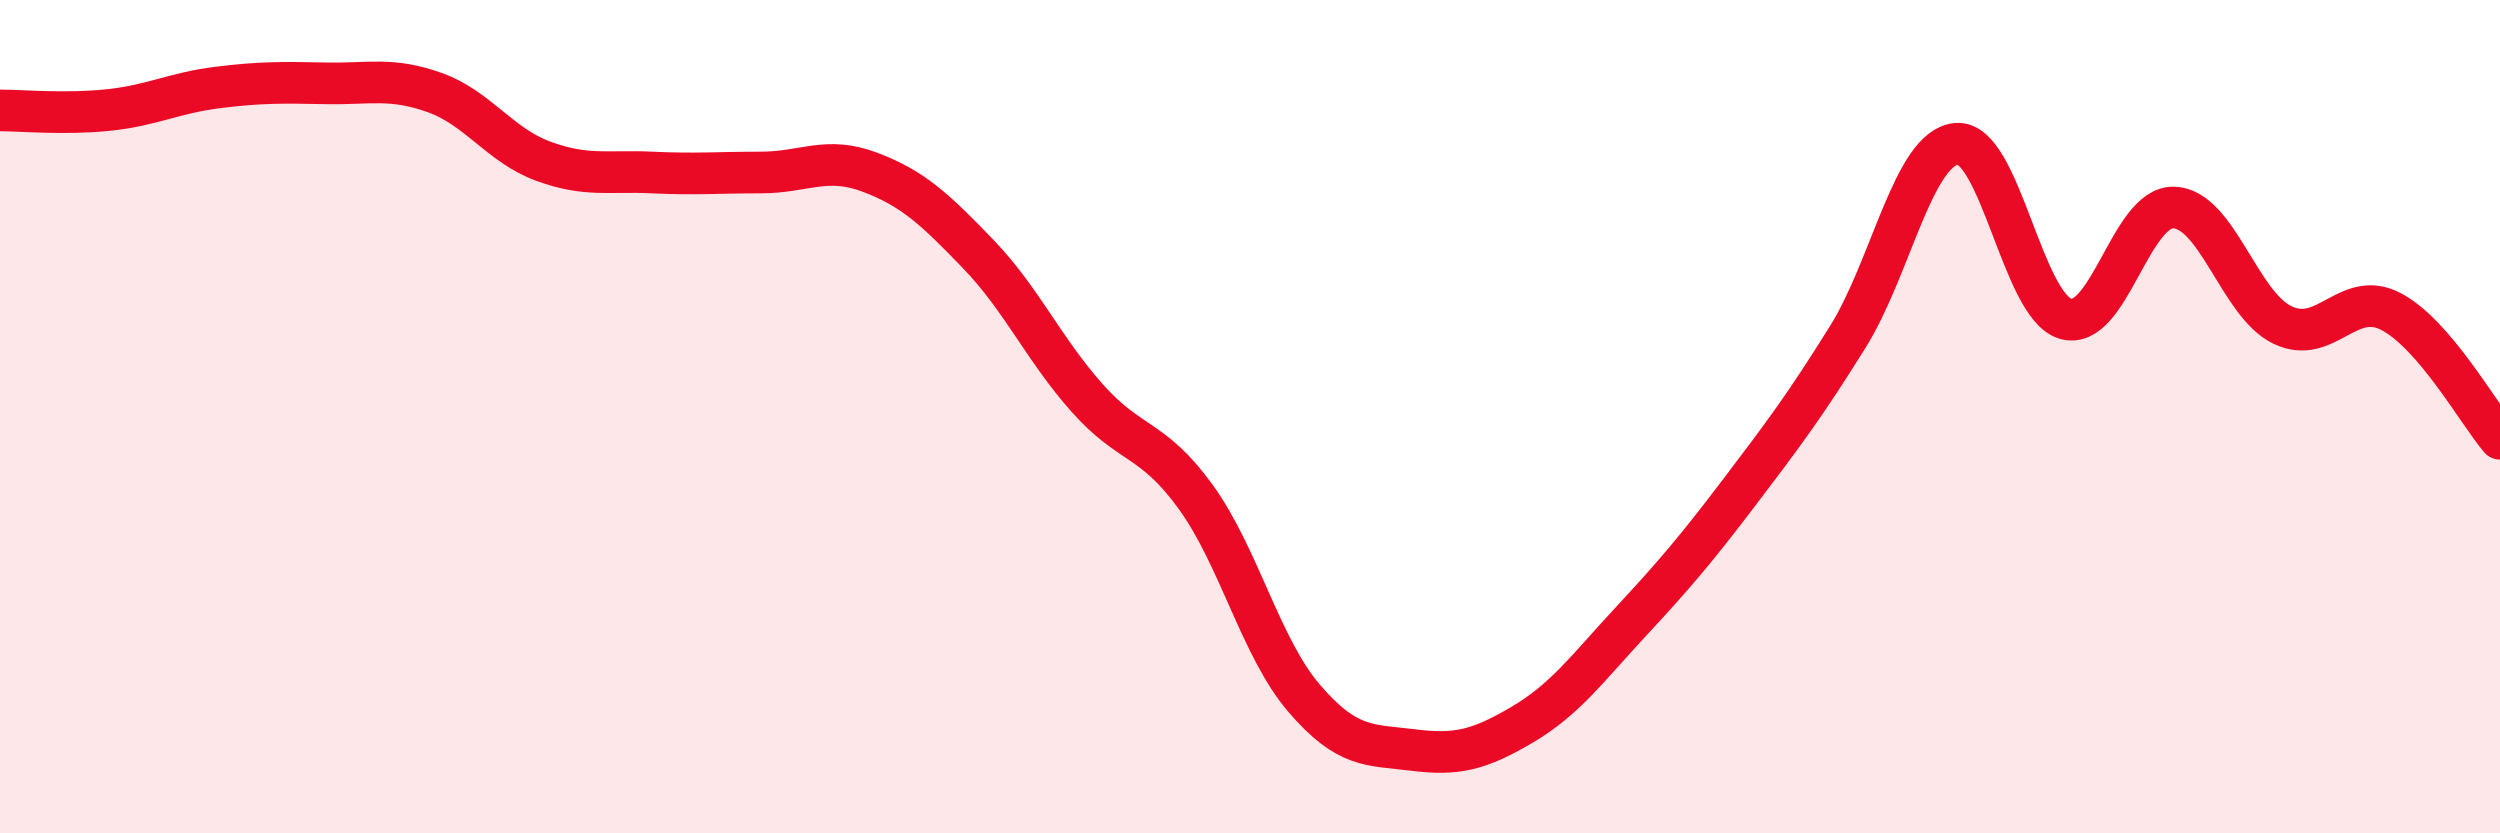
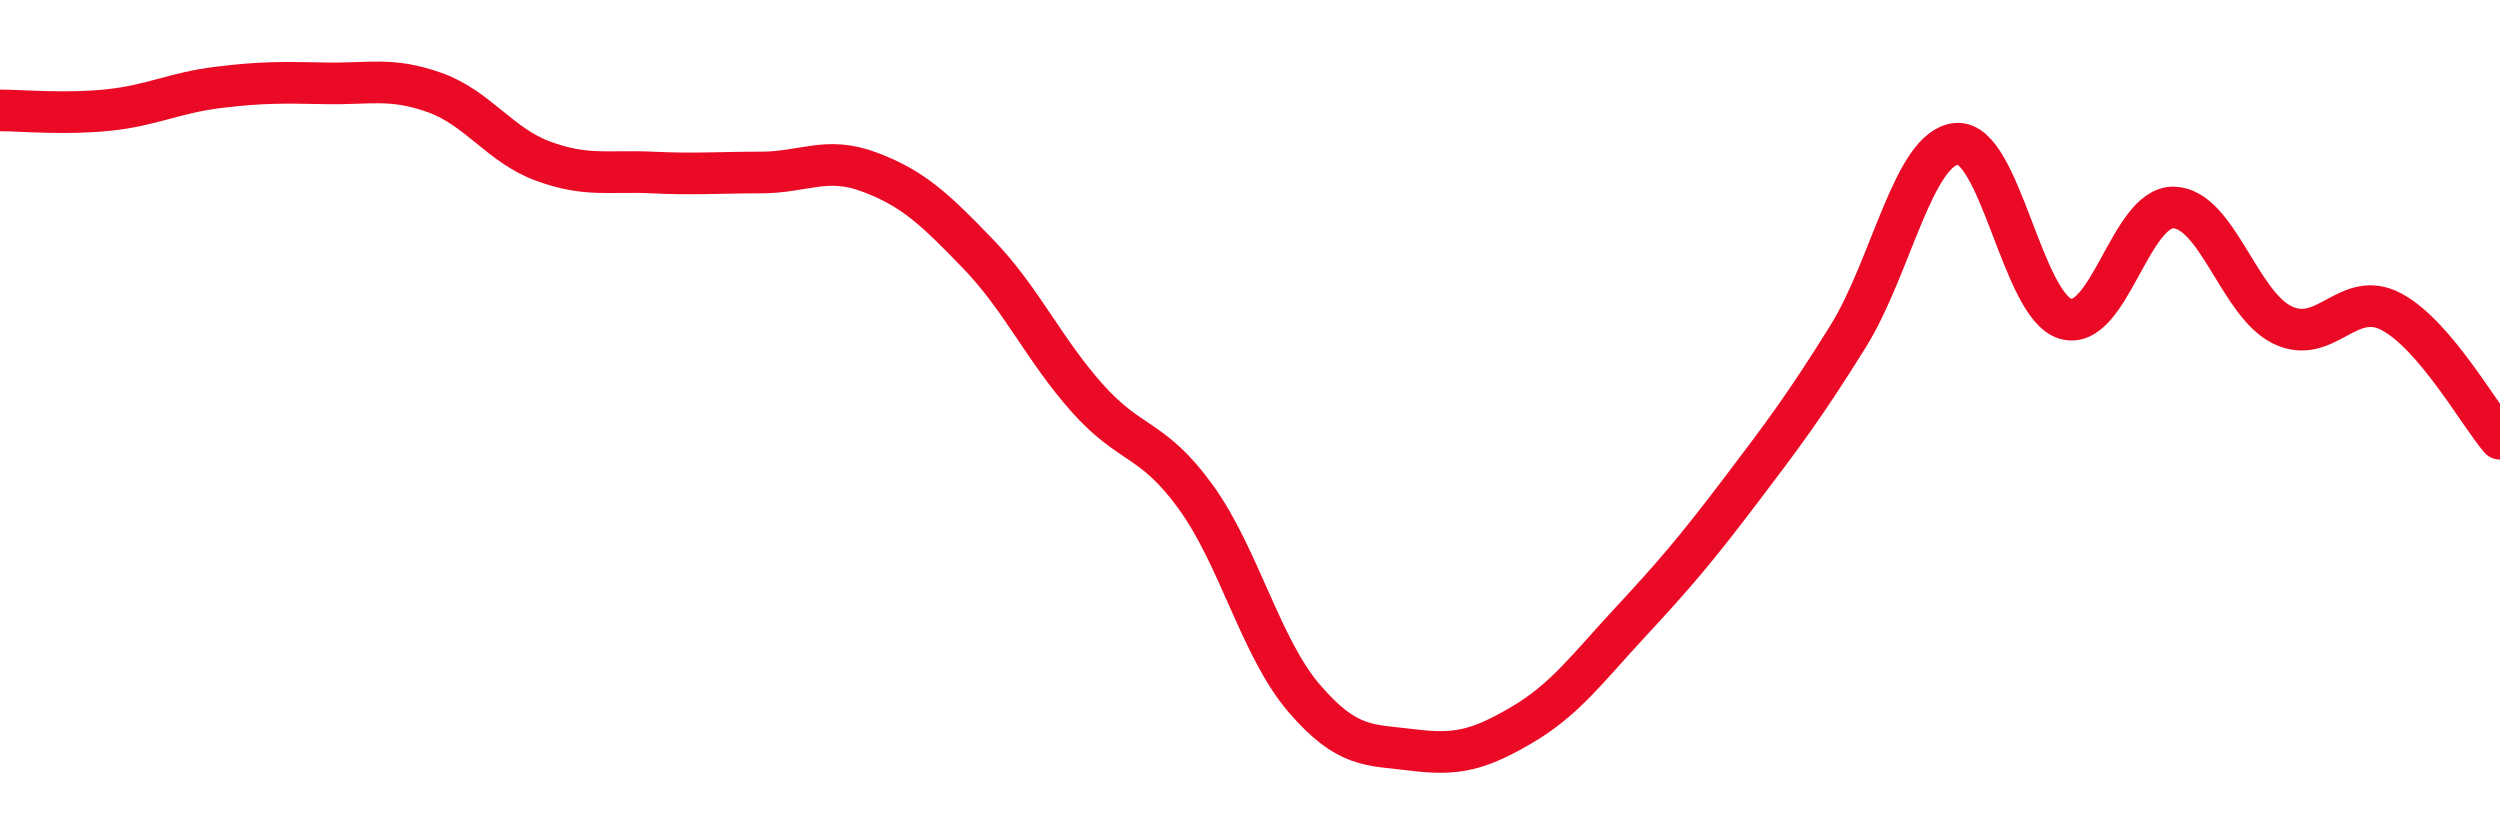
<svg xmlns="http://www.w3.org/2000/svg" width="60" height="20" viewBox="0 0 60 20">
-   <path d="M 0,2.65 C 0.52,2.65 1.57,2.75 2.61,2.64 C 3.65,2.53 4.18,2.23 5.22,2.1 C 6.26,1.97 6.79,1.98 7.83,2 C 8.87,2.02 9.39,1.85 10.43,2.22 C 11.47,2.59 12,3.49 13.04,3.87 C 14.08,4.25 14.61,4.09 15.65,4.14 C 16.69,4.19 17.22,4.14 18.26,4.14 C 19.3,4.14 19.83,3.74 20.87,4.13 C 21.91,4.52 22.44,5.02 23.48,6.1 C 24.52,7.18 25.05,8.38 26.09,9.55 C 27.13,10.72 27.66,10.49 28.7,11.93 C 29.74,13.37 30.26,15.55 31.3,16.76 C 32.34,17.97 32.87,17.87 33.91,18 C 34.95,18.13 35.48,18.01 36.52,17.4 C 37.56,16.79 38.09,16.05 39.13,14.93 C 40.17,13.81 40.7,13.19 41.74,11.82 C 42.78,10.45 43.31,9.75 44.35,8.08 C 45.39,6.41 45.92,3.54 46.96,3.45 C 48,3.36 48.53,7.34 49.57,7.65 C 50.61,7.96 51.13,4.95 52.17,4.98 C 53.21,5.01 53.74,7.3 54.78,7.8 C 55.82,8.3 56.35,6.93 57.39,7.48 C 58.43,8.03 59.48,9.92 60,10.53L60 20L0 20Z" fill="#EB0A25" opacity="0.1" stroke-linecap="round" stroke-linejoin="round" />
  <path d="M 0,2.65 C 0.52,2.65 1.57,2.75 2.61,2.64 C 3.65,2.53 4.18,2.23 5.22,2.1 C 6.26,1.97 6.79,1.98 7.83,2 C 8.87,2.02 9.39,1.85 10.43,2.22 C 11.47,2.59 12,3.49 13.04,3.87 C 14.08,4.25 14.61,4.09 15.65,4.14 C 16.69,4.19 17.22,4.14 18.26,4.14 C 19.3,4.14 19.83,3.74 20.87,4.13 C 21.91,4.52 22.44,5.02 23.48,6.1 C 24.52,7.18 25.05,8.38 26.09,9.55 C 27.13,10.72 27.66,10.49 28.7,11.93 C 29.74,13.37 30.26,15.55 31.3,16.76 C 32.34,17.97 32.87,17.87 33.91,18 C 34.95,18.13 35.48,18.01 36.52,17.4 C 37.56,16.79 38.09,16.05 39.13,14.93 C 40.17,13.81 40.7,13.19 41.74,11.82 C 42.78,10.45 43.31,9.75 44.35,8.08 C 45.39,6.41 45.92,3.54 46.96,3.45 C 48,3.36 48.53,7.34 49.57,7.65 C 50.61,7.96 51.13,4.95 52.17,4.98 C 53.21,5.01 53.74,7.3 54.78,7.8 C 55.82,8.3 56.35,6.93 57.39,7.48 C 58.43,8.03 59.48,9.92 60,10.53" stroke="#EB0A25" stroke-width="1" fill="none" stroke-linecap="round" stroke-linejoin="round" />
</svg>